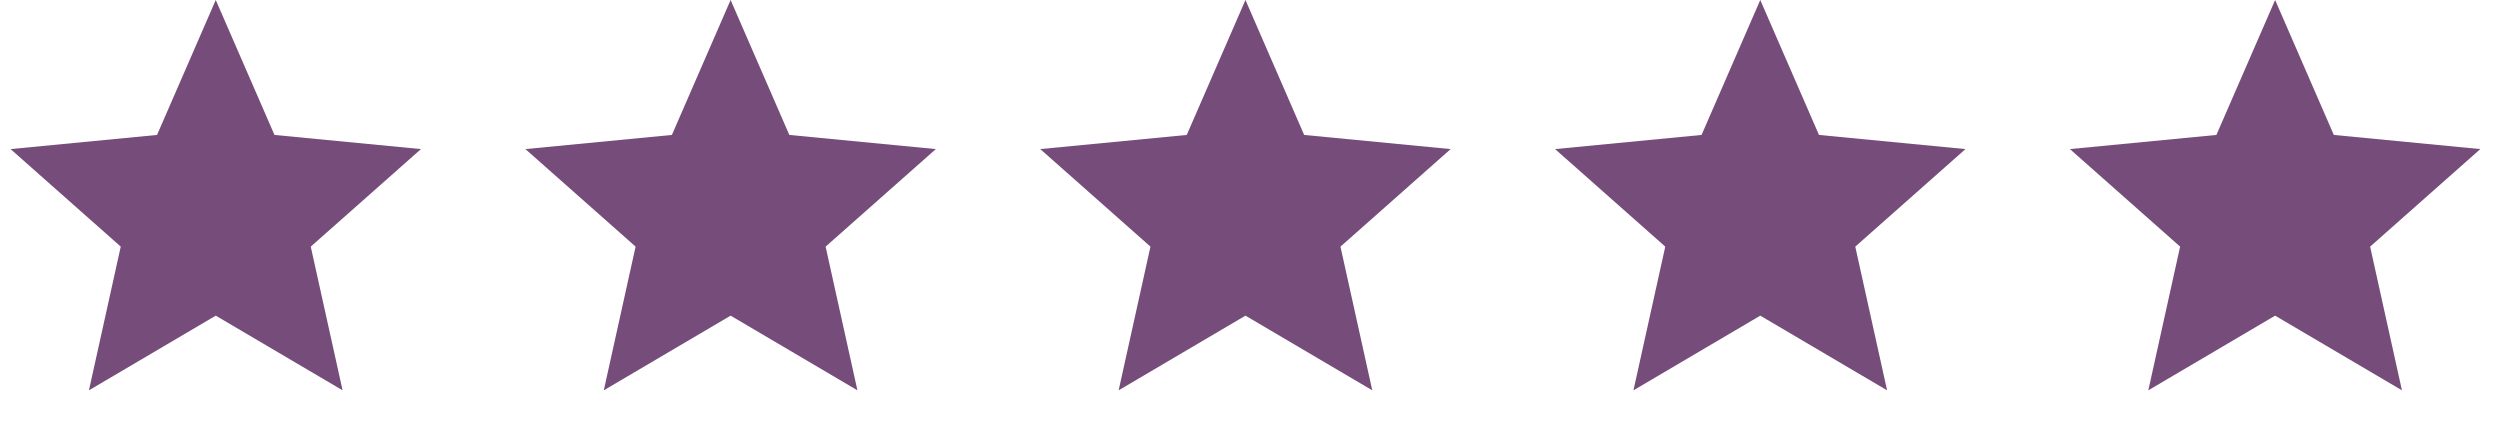
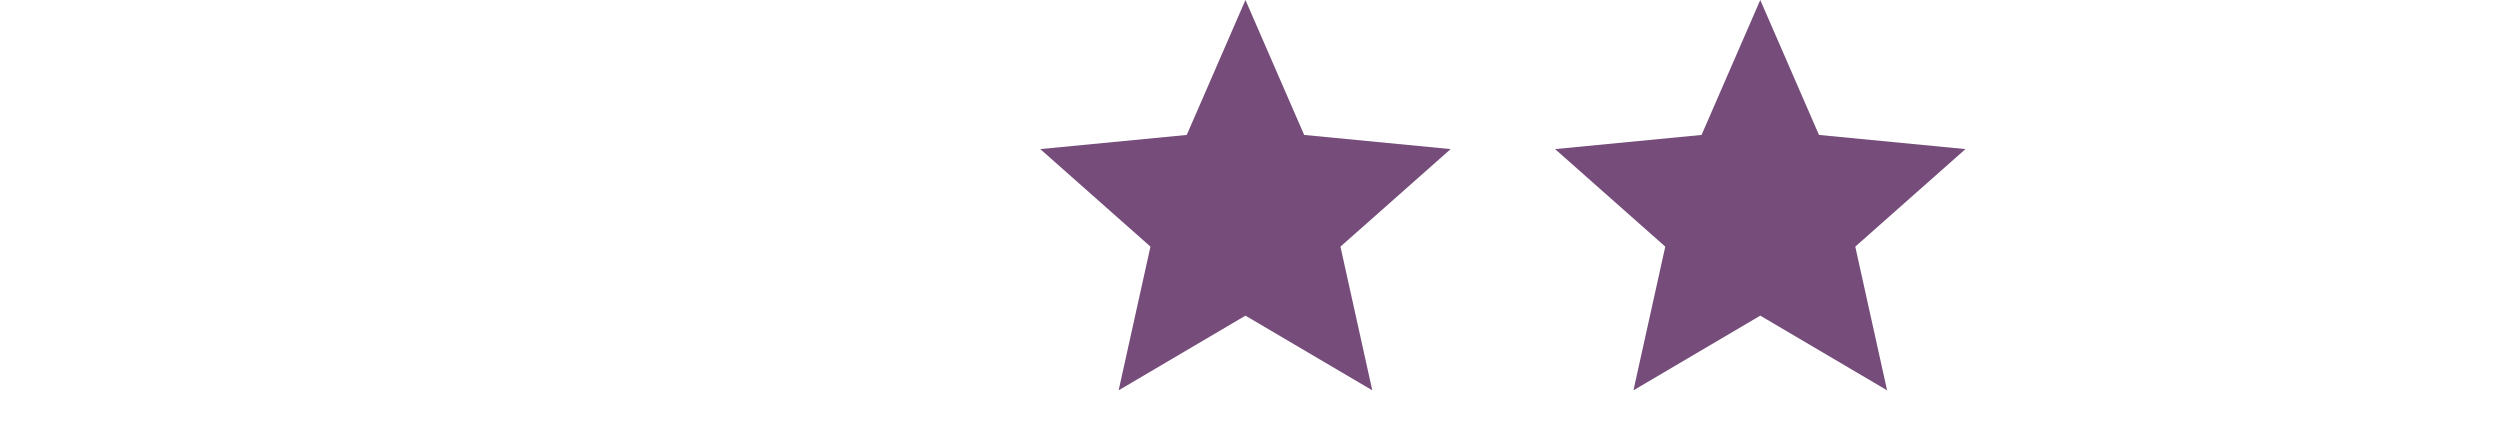
<svg xmlns="http://www.w3.org/2000/svg" width="120" height="21" viewBox="0 0 120 21" fill="none">
-   <path d="M10.356 0L13.175 6.477L20.206 7.156L14.916 11.838L16.444 18.735L10.356 15.151L4.269 18.735L5.796 11.838L0.507 7.156L7.538 6.477L10.356 0Z" fill="#754C7A" />
-   <path d="M35.069 0L37.888 6.477L44.919 7.156L39.629 11.838L41.156 18.735L35.069 15.151L28.982 18.735L30.509 11.838L25.22 7.156L32.251 6.477L35.069 0Z" fill="#754C7A" />
  <path d="M59.782 0L62.6 6.477L69.631 7.156L64.342 11.838L65.869 18.735L59.782 15.151L53.695 18.735L55.222 11.838L49.933 7.156L56.964 6.477L59.782 0Z" fill="#754C7A" />
  <path d="M84.493 0L87.311 6.477L94.342 7.156L89.053 11.838L90.58 18.735L84.493 15.151L78.406 18.735L79.933 11.838L74.644 7.156L81.675 6.477L84.493 0Z" fill="#754C7A" />
-   <path d="M109.206 0L112.024 6.477L119.055 7.156L113.766 11.838L115.293 18.735L109.206 15.151L103.119 18.735L104.646 11.838L99.356 7.156L106.387 6.477L109.206 0Z" fill="#754C7A" />
</svg>